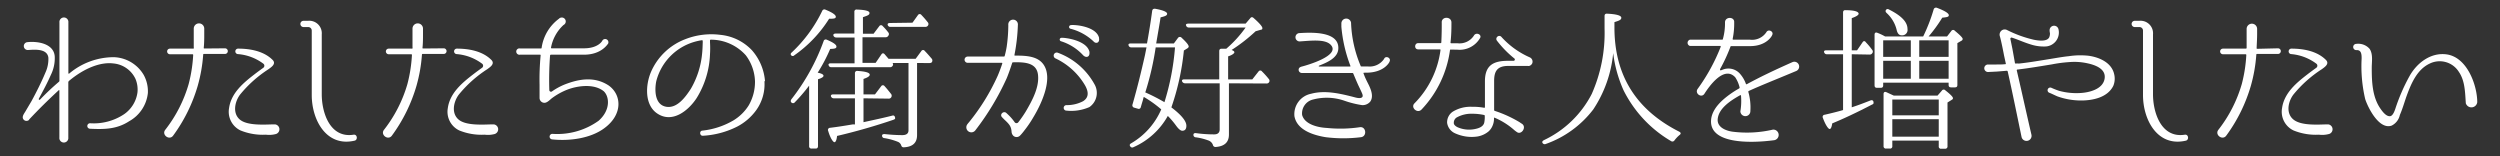
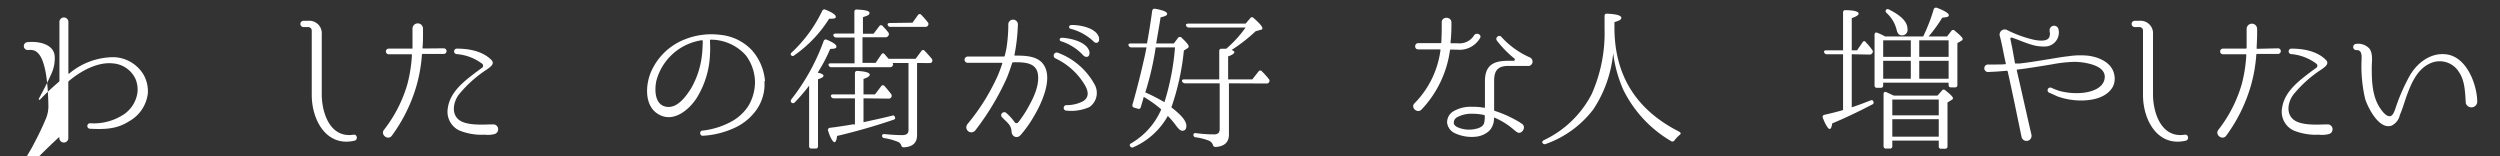
<svg xmlns="http://www.w3.org/2000/svg" id="レイヤー_1" data-name="レイヤー 1" viewBox="0 0 400 25">
  <rect x="0" y="0" width="400" height="25" fill="#333333" stroke="none" />
  <defs>
    <style>.cls-1{fill:#fff;}</style>
  </defs>
  <title>h2</title>
-   <path class="cls-1" d="M23.66,14.88a5.86,5.86,0,0,1-3,4.52c-2,1.3-4,1.3-6.25,1.2a.44.44,0,0,1,0-.88h0a8.76,8.76,0,0,0,5.45-1.45A5.06,5.06,0,0,0,22,14.75a4.44,4.44,0,0,0-.32-2.12,4.33,4.33,0,0,0-3.55-2.48c-2-.25-4.58.7-7.1,2.8,0,.05-.1.1-.1.15V22a.72.72,0,1,1-1.43,0V14.45a.07.07,0,0,0-.12,0c-1.78,1.65-3.15,3-4.72,4.67l0,.05a.61.61,0,0,1-.85,0c-.4-.42,0-.92.23-1.3l1-1.69c.8-1.48,1.57-3,2.22-4.55a5.17,5.17,0,0,0,.48-2.4C7.56,7.75,5.56,7.93,4.49,8a.63.63,0,0,1-.15-1.25l0,0h0C6.08,6.55,8.66,7,8.76,9.08A6,6,0,0,1,8.13,12c-.57,1.3-1.25,2.55-1.92,3.8a.12.12,0,0,0,.2.13,40.18,40.18,0,0,1,3-2.83.25.25,0,0,0,.1-.17V3.6a.72.72,0,1,1,1.43,0v8.1a.08.08,0,0,0,.12.08,11.08,11.08,0,0,1,7.18-2.63A5.76,5.76,0,0,1,23,12,5.46,5.46,0,0,1,23.66,14.88Z" />
-   <path class="cls-1" d="M36,7.73a.45.45,0,0,1,0,.9H32.61a.11.11,0,0,0-.1.12,24.43,24.43,0,0,1-.88,5,25.49,25.49,0,0,1-3.92,7.94c-.6.85-1.9-.12-1.27-.92l0,0a21.61,21.61,0,0,0,3.75-7.34,23.2,23.2,0,0,0,.72-4.63.11.11,0,0,0-.1-.12H27.19a.45.45,0,1,1,0-.9h3.67A.12.12,0,0,0,31,7.6c0-.75,0-1.5,0-2.25,0,0,0-.5,0-.77a.84.84,0,0,1,1.68,0v.8c0,.75,0,1.5-.08,2.25,0,.08,0,.13.1.13Zm8.23,13.69a4.13,4.13,0,0,1-1.68.13,9.44,9.44,0,0,1-4.07-.68,3.31,3.31,0,0,1-1.83-3.57c.33-2.42,2.3-4.05,4.08-5.42.45-.35,1.07-.8,1.42-1.05a.41.41,0,0,0,0-.63A7.84,7.84,0,0,0,38,8.65a.44.44,0,0,1,.08-.87c1.9,0,4.07.37,5.5,1.77.7.65-.18,1.2-.63,1.53a19.48,19.48,0,0,0-4.55,4.07c-.85,1.15-1.22,3,0,4s4.05.77,5.35.75H44a0,0,0,0,0,0,0A.79.79,0,0,1,44.21,21.42Z" />
+   <path class="cls-1" d="M23.66,14.88a5.86,5.86,0,0,1-3,4.52c-2,1.3-4,1.3-6.25,1.2a.44.44,0,0,1,0-.88h0a8.76,8.76,0,0,0,5.45-1.45A5.06,5.06,0,0,0,22,14.75a4.44,4.44,0,0,0-.32-2.12,4.33,4.33,0,0,0-3.55-2.48c-2-.25-4.58.7-7.1,2.8,0,.05-.1.1-.1.15V22a.72.72,0,1,1-1.43,0a.07.07,0,0,0-.12,0c-1.78,1.65-3.15,3-4.72,4.67l0,.05a.61.61,0,0,1-.85,0c-.4-.42,0-.92.23-1.3l1-1.69c.8-1.48,1.57-3,2.22-4.55a5.17,5.17,0,0,0,.48-2.4C7.56,7.75,5.56,7.93,4.49,8a.63.63,0,0,1-.15-1.25l0,0h0C6.08,6.55,8.66,7,8.76,9.08A6,6,0,0,1,8.13,12c-.57,1.3-1.25,2.55-1.92,3.8a.12.12,0,0,0,.2.13,40.18,40.18,0,0,1,3-2.83.25.25,0,0,0,.1-.17V3.6a.72.72,0,1,1,1.43,0v8.1a.08.08,0,0,0,.12.08,11.08,11.08,0,0,1,7.18-2.63A5.76,5.76,0,0,1,23,12,5.46,5.46,0,0,1,23.66,14.88Z" />
  <path class="cls-1" d="M56.76,22.5c-4.5,1.07-6.88-3.25-6.88-7.3V4.9a.56.56,0,0,0-.55-.57h-.77a.48.48,0,0,1,0-1h.72a2,2,0,0,1,2.2,2.17v9.58c0,3,1.35,7.07,5.1,6.47C57.16,21.47,57.28,22.35,56.76,22.5Z" />
  <path class="cls-1" d="M71,7.73a.45.45,0,0,1,0,.9H67.61a.11.11,0,0,0-.1.12,24.43,24.43,0,0,1-.88,5,25.49,25.49,0,0,1-3.92,7.94c-.6.85-1.9-.12-1.27-.92l0,0a21.61,21.61,0,0,0,3.75-7.34,23.2,23.2,0,0,0,.72-4.63.11.11,0,0,0-.1-.12H62.19a.45.45,0,1,1,0-.9h3.67A.12.12,0,0,0,66,7.6c0-.75,0-1.5,0-2.25,0,0,0-.5,0-.77a.84.84,0,0,1,1.68,0v.8c0,.75,0,1.5-.08,2.25,0,.08,0,.13.1.13Zm8.23,13.69a4.13,4.13,0,0,1-1.68.13,9.44,9.44,0,0,1-4.07-.68,3.31,3.31,0,0,1-1.83-3.57c.33-2.42,2.3-4.05,4.08-5.42.45-.35,1.07-.8,1.42-1.05a.41.41,0,0,0,0-.63A7.84,7.84,0,0,0,73,8.65a.44.44,0,0,1,.08-.87c1.9,0,4.07.37,5.5,1.77.7.65-.18,1.2-.63,1.53a19.48,19.48,0,0,0-4.55,4.07c-.85,1.15-1.22,3,0,4s4,.77,5.35.75H79a0,0,0,0,0,0,0A.79.79,0,0,1,79.21,21.42Z" />
-   <path class="cls-1" d="M96.68,20.52c-2.2,1.63-5.57,2.08-8.35,1.78h0a.44.44,0,0,1,.1-.88,11.36,11.36,0,0,0,7.35-2.1c1.92-1.7,1.75-3.84.82-4.72-1.55-1.25-4.17-.9-5.85-.25a10.62,10.62,0,0,0-2.4,1.33c-.35.25-.77.77-1.25.77a.78.78,0,0,1-.77-.77V13.6a41,41,0,0,1,.17-4.72c0-.08,0-.13-.1-.13H83.21a.51.51,0,1,1,0-1h3.32c.08,0,.13,0,.13-.1A7,7,0,0,1,89.43,3a.63.63,0,1,1,.73,1V4a6.53,6.53,0,0,0-2,3.63s0,.1.08.1h5.2c2.25,0,2.9-1.15,2.92-1.2a.52.52,0,0,1,.93.47c-.05,0-1,1.75-3.85,1.75h-5.3a.14.14,0,0,0-.13.13,52.45,52.45,0,0,0-.12,5.55.27.27,0,0,0,.42.2,10.31,10.31,0,0,1,2.08-1.13c2-.77,4.6-1.4,7,.18C99.46,15.15,99.71,18.3,96.68,20.52Z" />
  <path class="cls-1" d="M122.31,13A7.1,7.1,0,0,1,121,17.62a8.7,8.7,0,0,1-3.08,2.65,13.86,13.86,0,0,1-5.45,1.45c-.52.05-.62-.77-.1-.82a12.45,12.45,0,0,0,5-1.65,7.41,7.41,0,0,0,2.43-2.4,7.54,7.54,0,0,0,1-3.82,7.3,7.3,0,0,0-1.47-4.18,7.5,7.5,0,0,0-5.63-2.5.11.11,0,0,0-.1.1v.3a16,16,0,0,1,0,1.93,14.3,14.3,0,0,1-2.13,7c-1.3,2-3.85,4.07-6.25,2.52-2.14-1.37-1.94-4.62-1.07-6.67a9.76,9.76,0,0,1,5.47-5.25,11.45,11.45,0,0,1,5.68-.7,8,8,0,0,1,5,2.45,8.47,8.47,0,0,1,2.1,4.95Zm-9.88-6.47a.11.11,0,0,0-.1-.1,9.09,9.09,0,0,0-2.45.72A8.85,8.85,0,0,0,105,13c-.28,1.42-.25,3.72,1.54,4.07s3.15-1.57,4-2.87a13.73,13.73,0,0,0,1.8-5.65c.08-.8.08-1.4.1-1.83Z" />
  <path class="cls-1" d="M126.69,8.38a22.36,22.36,0,0,0,4.87-6.65.37.37,0,0,1,.52-.18c1.1.45,1.65.83,1.65,1.13s-.35.32-1.07.32a20.24,20.24,0,0,1-5.57,5.85.33.33,0,0,1-.5,0C126.46,8.7,126.49,8.53,126.69,8.38Zm5.07,3.75c0,.17-.28.37-.88.55V23.37c0,.25-.12.4-.37.4h-.65a.36.36,0,0,1-.4-.4V13.7a27.8,27.8,0,0,1-2.3,2.68.36.36,0,0,1-.55,0c-.12-.13-.12-.28,0-.48a33.67,33.67,0,0,0,5.17-9.32.35.35,0,0,1,.5-.23c1,.43,1.55.78,1.55,1.1s-.32.35-1,.38a26.27,26.27,0,0,1-2,3.8C131.48,11.75,131.76,11.93,131.76,12.13Zm6.4,3.6v3.82c1.82-.4,3.37-.73,4.6-1.05.25-.08.4.05.45.3s-.05.27-.28.37c-2.8.95-5.8,1.83-9,2.58-.07.65-.22,1-.42,1s-.65-.6-1-1.8a.34.34,0,0,1,.28-.5c1.25-.15,2.47-.35,3.67-.55a1,1,0,0,0,.2,0,.18.18,0,0,0,.13,0V15.73h-3.38a.46.46,0,0,1-.45-.3c-.07-.2.08-.33.35-.33h3.48V11.73a.35.35,0,0,1,.42-.38q1.95.12,1.95.6c0,.23-.32.45-1,.68V15.1H140l1-1.32a.32.32,0,0,1,.53,0c.32.35.65.75,1,1.2a.47.47,0,0,1-.4.8Zm8.57-5.65V21.62c0,1.23-.7,1.88-2.12,1.95-.25,0-.35-.1-.43-.35a.91.91,0,0,0-.5-.52,9.88,9.88,0,0,0-2.17-.6.38.38,0,0,1-.38-.4c0-.18.15-.25.4-.25a26.45,26.45,0,0,0,2.83.17c.65,0,1-.25,1-.77V10.08h-2.55a.38.38,0,0,1,0,.47.46.46,0,0,1-.43.2H133a.4.4,0,0,1-.42-.32c-.08-.18.07-.3.35-.3h3.8V6h-2.93a.46.46,0,0,1-.45-.3c-.07-.2.08-.33.35-.33h3V1.9a.34.34,0,0,1,.42-.37c1.35.05,2,.22,2,.55s-.35.42-1.05.67V5.4h1.7l.92-1.22a.33.33,0,0,1,.55,0l0,0a9.79,9.79,0,0,1,.88,1,.41.41,0,0,1,0,.55.46.46,0,0,1-.42.23h-3.7v4.1h2.1l.92-1.35c.15-.23.35-.25.55,0l.6.7h4.33l.92-1.25a.32.32,0,0,1,.55,0c.38.38.73.8,1.08,1.2a.46.46,0,0,1,.07.55c-.07.13-.22.18-.45.18ZM146,3.63l.88-1.23a.33.33,0,0,1,.55,0,15.06,15.06,0,0,1,1,1.15.42.42,0,0,1,.05.53.48.48,0,0,1-.45.22h-5.55a.42.42,0,0,1-.45-.32c-.05-.18.07-.3.37-.3Z" />
  <path class="cls-1" d="M166.93,10.28c1.6,2.2-.22,6.2-1.57,8.44a17.71,17.71,0,0,1-1.48,2.18,7.81,7.81,0,0,1-.65.77l0,0a.77.77,0,0,1-1.1.05,1,1,0,0,1-.28-.63c-.05-.9-.4-1.25-1.2-2l-.32-.33c-.45-.45.25-1.1.7-.67l.32.3a8,8,0,0,1,1,1.17.36.36,0,0,0,.58,0,19.08,19.08,0,0,0,1.15-1.65c1.15-1.94,2.22-4,2-5.94s-2.1-2.05-4-2c-.05,0-.13.05-.13.1-.27.83-.55,1.65-.87,2.43a41.64,41.64,0,0,1-5,8.32.8.8,0,0,1-1.33-.9,4.26,4.26,0,0,1,.28-.35,33.64,33.64,0,0,0,4.59-7.42c.28-.65.53-1.33.75-2,0,0,0-.1-.07-.1l-5.47,0a.49.49,0,1,1,0-1s5.59,0,5.79,0a.13.13,0,0,0,.13-.1,14.28,14.28,0,0,0,.32-1.47A24.93,24.93,0,0,0,161.33,4a.77.77,0,1,1,1.53,0,29.55,29.55,0,0,1-.55,4.8s0,.1.07.1C164.23,8.88,166,9,166.93,10.28Zm7.38,6.85a7.22,7.22,0,0,1-3.68.57.44.44,0,0,1,0-.88,5.54,5.54,0,0,0,2.65-.62c1-.62.87-1.55.35-2.5a10.82,10.82,0,0,0-4.78-4.37.49.49,0,0,1,.43-.88,11.05,11.05,0,0,1,5.82,5A2.76,2.76,0,0,1,174.31,17.13Zm0-8.75c.08.72-.5.95-1,.47a8.09,8.09,0,0,0-3.55-2.25.28.28,0,0,1,.08-.55C170.38,6,174,6.45,174.33,8.38Zm1.53-2.28c.15.73-.48,1-.9.5a8.43,8.43,0,0,0-3.65-2,.29.29,0,0,1,0-.57C171.81,3.9,175.46,4.18,175.86,6.1Z" />
  <path class="cls-1" d="M183.44,7.58H181a.42.42,0,0,1-.43-.33c-.07-.2.08-.3.35-.3h2.6c.3-1.65.58-3.37.83-5.22.05-.25.19-.35.47-.33,1.27.23,1.92.5,1.92.8s-.35.4-1.05.58c-.1.72-.35,2.12-.7,4.17h2.83l.67-.9a.37.37,0,0,1,.58,0c.75.7,1.12,1.15,1.12,1.4,0,.1-.07.18-.2.28l-.57.35a39.45,39.45,0,0,1-2,9.1c1.6,1.22,2.4,2.19,2.4,2.94,0,.53-.22.8-.65.8-.27,0-.6-.27-1-.82a12.91,12.91,0,0,0-1.32-1.55,11.65,11.65,0,0,1-5.5,5,.37.37,0,0,1-.52-.15c-.13-.17-.08-.35.15-.47a11.57,11.57,0,0,0,4.82-5.43,19.19,19.19,0,0,0-2.8-2l-.1.35c0,.07-.1.37-.25.87l-.12.42a.34.34,0,0,1-.48.25l-.6-.17a.38.38,0,0,1-.25-.5c.75-2.6,1.4-5.25,2-7.92Zm1.47,0a46,46,0,0,1-1.6,7l-.07.2a30.24,30.24,0,0,1,3.07,1.57A39.38,39.38,0,0,0,188,7.58Zm11.72,5.75v8.19c0,1.23-.7,1.9-2.15,2a.42.42,0,0,1-.42-.35,1.18,1.18,0,0,0-.73-.7,9.4,9.4,0,0,0-2-.5.38.38,0,0,1-.38-.42c0-.18.15-.28.4-.25a20.61,20.61,0,0,0,2.93.2c.57,0,.87-.28.87-.8V13.33h-5.52a.51.51,0,0,1-.48-.28c-.1-.2,0-.35.35-.35h5.58V8.18c0-.28.15-.4.4-.38l.72,0a18.7,18.7,0,0,0,3.1-3.4h-9.07a.43.43,0,0,1-.45-.3c-.1-.2.05-.32.35-.32h9.17l.75-.88c.15-.2.35-.2.55,0,.93.82,1.38,1.35,1.38,1.6s-.1.22-.28.27l-.8.23a26.6,26.6,0,0,1-3.85,3c.3.1.45.22.45.37s-.32.43-1,.65V12.7h3.87l1-1.27a.33.33,0,0,1,.55,0,13.6,13.6,0,0,1,1.08,1.2.42.42,0,0,1,.05.53.46.46,0,0,1-.43.2Z" />
-   <path class="cls-1" d="M222.33,9.85c0,.08-.82,1.73-3.62,1.78-.55,0-.58,0-.55.1a10.9,10.9,0,0,0,.52,1.22c.35.73,1.3,2.28.55,3.32a1.59,1.59,0,0,1-1.3.55,15.66,15.66,0,0,1-2.87-.72,8.61,8.61,0,0,0-5-.17,2.28,2.28,0,0,0-1.72,2.47c.42,1.52,2.55,2,3.95,2.07a21.19,21.19,0,0,0,5.3-.12c1-.13,1.17,1.47.17,1.6h0a22.75,22.75,0,0,1-5.65,0c-1.83-.3-4.58-1.07-5-3.35A3.33,3.33,0,0,1,209.78,15c2.28-.62,4.8,0,7.1.6.88.23,1.25,0,1.13-.42,0-.13-.33-.8-.7-1.58-.28-.62-.53-1.22-.78-1.82a.15.15,0,0,0-.12-.1h-8.1a.53.53,0,0,1-.53-.5c0-.38.3-.48.58-.55.77-.2,5.95-1.68,4.65-3.35-.83-1.08-3.13-.78-5.08-.65a.67.67,0,0,1-.1-1.33c1.93-.12,6.45-.35,6.3,2.5-.07,1.43-1.67,2.15-3.07,2.7-.1.05-.05.15,0,.15H216c.05,0,.07,0,.07-.1a23,23,0,0,1-1.45-6.27s0-.35,0-.55a.78.78,0,0,1,1.55-.1v0a19.34,19.34,0,0,0,1.53,6.9c0,.08.07.1.12.1h1a2.79,2.79,0,0,0,2.63-1.2C221.68,8.83,222.63,9.25,222.33,9.85Z" />
  <path class="cls-1" d="M232.08,7.93A.11.11,0,0,0,232,8a17.09,17.09,0,0,1-4.55,9.52c-.67.72-1.82-.33-1.12-1A14.83,14.83,0,0,0,230.48,8s0-.1-.07-.1h-3.5c-.67,0-.62-1,0-1h3.57c.08,0,.13-.05.13-.1.07-1.42.07-2.42.07-3.15-.1-1.07,1.6-1.07,1.55,0,0,.75,0,1.85-.15,3.17a.11.11,0,0,0,.1.1h1a2.74,2.74,0,0,0,2.63-1.2c.35-.67,1.42-.17.95.45a3.78,3.78,0,0,1-3.58,1.78Zm13.08,2.2a.79.79,0,0,1-.48.42.64.64,0,0,1-.22,0h-3.15c-1.8,0-2.25.9-2.25,2.42v4.65a.15.15,0,0,0,.1.12,19.21,19.21,0,0,1,4,1.83,3.49,3.49,0,0,0,.33.22c.85.53-.08,1.88-.8,1.33a4.55,4.55,0,0,1-.4-.3,11.57,11.57,0,0,0-3.18-2s-.07,0-.07.05,0,.15,0,.22a2.81,2.81,0,0,1-.22,1,2.51,2.51,0,0,1-.63.92,3.73,3.73,0,0,1-1.8.83,6.38,6.38,0,0,1-1.85,0,6.62,6.62,0,0,1-1.75-.52,2.17,2.17,0,0,1-1.25-1.65,2.05,2.05,0,0,1,.9-1.8,5.42,5.42,0,0,1,3.13-.78,9.16,9.16,0,0,1,1.92.16.12.12,0,0,0,.1-.11V13c0-2.6,1.4-3.27,3.7-3.27h.88a.21.21,0,0,0,.12-.38,16.56,16.56,0,0,1-2.8-2.87c-.3-.48.35-1,.73-.58a13.34,13.34,0,0,0,4.55,3.28A.75.75,0,0,1,245.16,10.13Zm-7.6,8.39c0-.05-.05-.12-.1-.12a8.88,8.88,0,0,0-1.88-.2,4.78,4.78,0,0,0-2.55.62,1,1,0,0,0-.42.88c0,.25.27.52.7.7a4.6,4.6,0,0,0,2.8.22c.55-.12,1.22-.37,1.37-1A4.5,4.5,0,0,0,237.56,18.52Z" />
  <path class="cls-1" d="M258.31,4.4c0,7.63,3.45,13.17,10.37,16.67.28.15.3.35.05.53a5,5,0,0,0-.82.87.39.39,0,0,1-.55.1,19.51,19.51,0,0,1-7.6-8.14,20.59,20.59,0,0,1-1.65-5.93,19.59,19.59,0,0,1-3.18,9,16.44,16.44,0,0,1-7.59,5.53.41.41,0,0,1-.53-.15c-.12-.18,0-.33.2-.45a16.52,16.52,0,0,0,7.67-7.4,24.05,24.05,0,0,0,2.05-10.47v-2c0-.25.13-.4.43-.37,1.5.07,2.25.3,2.25.65s-.38.47-1.1.7Z" />
-   <path class="cls-1" d="M279.81,14.55a.16.16,0,0,0-.08.15,8.94,8.94,0,0,1,.33,3.05.8.8,0,0,1-1.6.07,10,10,0,0,0,.1-2.52c0-.05-.08-.1-.13-.07-1.52.85-3.45,2.09-3.6,3.84-.1,1.3,1.3,1.85,2.38,2a18.34,18.34,0,0,0,6.45-.33.85.85,0,0,1,.15,1.7c-3.68.48-10.68.68-10-3.55.3-1.65,1.75-2.92,3-3.82a15.81,15.81,0,0,1,1.45-.92.19.19,0,0,0,.08-.15,5.09,5.09,0,0,0-.7-1.63c-1.85-2-4.33,1.68-4.93,2.63-.47.72-1.54,0-1.12-.73a30.17,30.17,0,0,0,3.72-6.77c0-.08,0-.15-.05-.15h-4.87a.52.52,0,0,1,0-1h5.15a.11.11,0,0,0,.12-.1A9.34,9.34,0,0,0,276,3.58v0c0-.95,1.55-.95,1.47,0a12.13,12.13,0,0,1-.25,2.67.11.11,0,0,0,.1.1H280a2.74,2.74,0,0,0,2.62-1.2c.3-.57,1.23-.12.93.45,0,.08-.85,1.78-3.55,1.78h-3c-.05,0-.1,0-.13.1a26.46,26.46,0,0,1-1.67,3.6c0,.1.05.22.15.17l.2-.07a2.46,2.46,0,0,1,2.8.57,5,5,0,0,1,1,1.68.09.09,0,0,0,.12.05c2.13-1.15,4.15-2.13,7.3-3.53a.77.77,0,0,1,.65,1.4C283.88,12.83,281.83,13.63,279.81,14.55Z" />
  <path class="cls-1" d="M296.28,8.68v8.49l.3-.1q1-.33,2.7-1c.25-.1.45,0,.48.25s0,.32-.25.42c-2.4,1.25-4.53,2.25-6.35,3-.1.6-.22.9-.42.9s-.65-.6-1.08-1.78a.34.34,0,0,1,.28-.5c1.1-.25,2.1-.5,2.95-.75V8.68h-2.6a.42.42,0,0,1-.43-.33c-.07-.2.08-.3.35-.3h2.68V2c0-.27.15-.4.4-.37,1.39,0,2.09.22,2.09.57,0,.2-.37.45-1.1.7V8.05h.85L298,6.78c.15-.25.37-.28.55,0a10.63,10.63,0,0,1,1,1.2.42.42,0,0,1,0,.55.46.46,0,0,1-.43.2Zm11.43-2.85a27.71,27.71,0,0,0,1.67-4.3.39.39,0,0,1,.53-.28c1.27.48,1.9.88,1.9,1.18s-.35.32-1.05.4a23.12,23.12,0,0,1-2.18,3h2.95l.7-.9a.34.34,0,0,1,.55,0c.85.7,1.25,1.12,1.25,1.3a.34.34,0,0,1-.22.3l-.63.37V13.6c0,.25-.12.38-.4.38h-.6c-.27,0-.4-.13-.4-.38v-.37H301.31v.42c0,.28-.13.4-.4.4h-.6c-.25,0-.38-.12-.38-.4V5.55c0-.3.18-.42.45-.3a8.53,8.53,0,0,1,1.23.58Zm-6.4.62V9.1h4.42V6.45Zm4.42,3.28h-4.42V12.6h4.42ZM310,15.3l.7-.8a.34.34,0,0,1,.55-.05c.82.65,1.22,1.05,1.22,1.25s-.07.18-.2.28l-.67.42v7a.36.36,0,0,1-.4.4h-.6a.35.35,0,0,1-.4-.4V22.5h-7.43v.87a.35.35,0,0,1-.4.4h-.6a.36.36,0,0,1-.4-.4V15.05c0-.3.18-.42.45-.3s.75.35,1.2.55Zm-7.8-13.8c2,1,3,2,3,3.15a.86.86,0,0,1-.95,1c-.4,0-.67-.3-.8-.93a5.39,5.39,0,0,0-1.6-2.65c-.17-.17-.2-.32-.1-.47S302,1.4,302.21,1.5Zm.57,14.43v2.52h7.43V15.93Zm7.43,5.94v-2.8h-7.43v2.8ZM311.78,9.1V6.45h-4.7V9.1Zm0,3.5V9.73h-4.7V12.6Z" />
  <path class="cls-1" d="M338.13,13.73c-.92,1.87-3.27,2.35-5.17,2.35a11.27,11.27,0,0,1-3.75-.65c-.48-.2-.9-.43-1.35-.6a.43.43,0,0,1,.37-.78h0a12.32,12.32,0,0,0,1.22.48,10.43,10.43,0,0,0,3.45.35c1.38-.08,3.53-.6,3.83-2.25s-1.58-2.25-2.73-2.5a9.72,9.72,0,0,0-2.85-.2,22.2,22.2,0,0,0-2.85.37c-1.85.3-3.62.6-5.12.78a3.15,3.15,0,0,1-.43.05.12.12,0,0,0-.07.12c.8,3.43,1.55,6.87,2.35,10.3a.81.81,0,0,1-1.58.37v0c-.77-3.7-1.47-7.17-2.22-10.5a.17.17,0,0,0-.13-.1l-1.59.13-1.4.07a.6.6,0,0,1-.05-1.2h0c.5,0,.9,0,1.38,0s.87,0,1.42-.05c0,0,.1,0,.07-.1-.1-.45-.2-.93-.29-1.33,0,0-.4-2.15-.68-3.1a.84.84,0,0,1,.57-1,.83.83,0,0,1,.63.08h0a18.8,18.8,0,0,0,4.3,1.55c.65.12,2.08.35,2.43-.43a1.59,1.59,0,0,0,.1-.65,1.57,1.57,0,0,1-.05-.37.72.72,0,0,1,1.42-.23,2.24,2.24,0,0,1-2.22,2.75,6.65,6.65,0,0,1-1.85-.22c-1.28-.35-2.3-.85-3.38-1.2a.19.19,0,0,0-.25.2l.33,1.62.4,2.23a.11.11,0,0,0,.12.1,2.65,2.65,0,0,1,.5,0c1.5-.15,3.23-.45,5.1-.75.93-.15,1.9-.33,2.9-.43a12.27,12.27,0,0,1,3.15-.07c1.83.25,3.7,1.15,4.1,2.92A3,3,0,0,1,338.13,13.73Z" />
  <path class="cls-1" d="M349.76,22.5c-4.5,1.07-6.88-3.25-6.88-7.3V4.9a.56.56,0,0,0-.55-.57h-.77a.48.48,0,0,1,0-1h.72a2,2,0,0,1,2.2,2.17v9.58c0,3,1.35,7.07,5.1,6.47C350.16,21.47,350.28,22.35,349.76,22.5Z" />
  <path class="cls-1" d="M364.48,7.73a.45.45,0,0,1,0,.9h-3.37a.11.11,0,0,0-.1.12,24.43,24.43,0,0,1-.88,5,25.49,25.49,0,0,1-3.92,7.94c-.6.85-1.9-.12-1.27-.92l0,0a21.61,21.61,0,0,0,3.75-7.34,23.2,23.2,0,0,0,.72-4.63.11.11,0,0,0-.1-.12h-3.64a.45.45,0,1,1,0-.9h3.67a.12.12,0,0,0,.12-.13c0-.75,0-1.5,0-2.25,0,0,0-.5,0-.77a.84.84,0,0,1,1.68,0v.8c0,.75-.05,1.5-.08,2.25,0,.08,0,.13.1.13Zm8.23,13.69a4.13,4.13,0,0,1-1.68.13,9.44,9.44,0,0,1-4.07-.68,3.31,3.31,0,0,1-1.83-3.57c.33-2.42,2.3-4.05,4.08-5.42.45-.35,1.07-.8,1.42-1.05a.41.41,0,0,0,0-.63,7.84,7.84,0,0,0-4.1-1.55.44.44,0,0,1,.08-.87c1.9,0,4.07.37,5.5,1.77.7.65-.18,1.2-.63,1.53a19.48,19.48,0,0,0-4.55,4.07c-.85,1.15-1.22,3,.05,4s4,.77,5.35.75h.18a0,0,0,0,0,0,0A.79.79,0,0,1,372.71,21.42Z" />
  <path class="cls-1" d="M394.53,16.52c-.12-1.69-.12-3.57-1.1-5a3.62,3.62,0,0,0-4.67-1.35c-2.05.95-3,3.23-3.78,5.4-.32.95-.6,1.9-1,2.82a2.48,2.48,0,0,1-1.3,1.7c-2,.73-3.79-2.82-4.25-4.24a23.06,23.06,0,0,1-.57-6.48c0-.57,0-1.42-.85-1.35a.48.48,0,0,1,0-1,2.41,2.41,0,0,1,2.13.8c.57.85.34,2.05.34,3,0,2.25.08,4.73,1.43,6.62.3.43.9,1.23,1.52,1.15.45-.07.73-.9.85-1.27a30.17,30.17,0,0,1,2.23-5.12c1.22-2.2,3.52-3.9,6.07-3.48,3.23.55,4.78,5,4.78,7.63A.94.94,0,0,1,394.53,16.52Z" />
</svg>